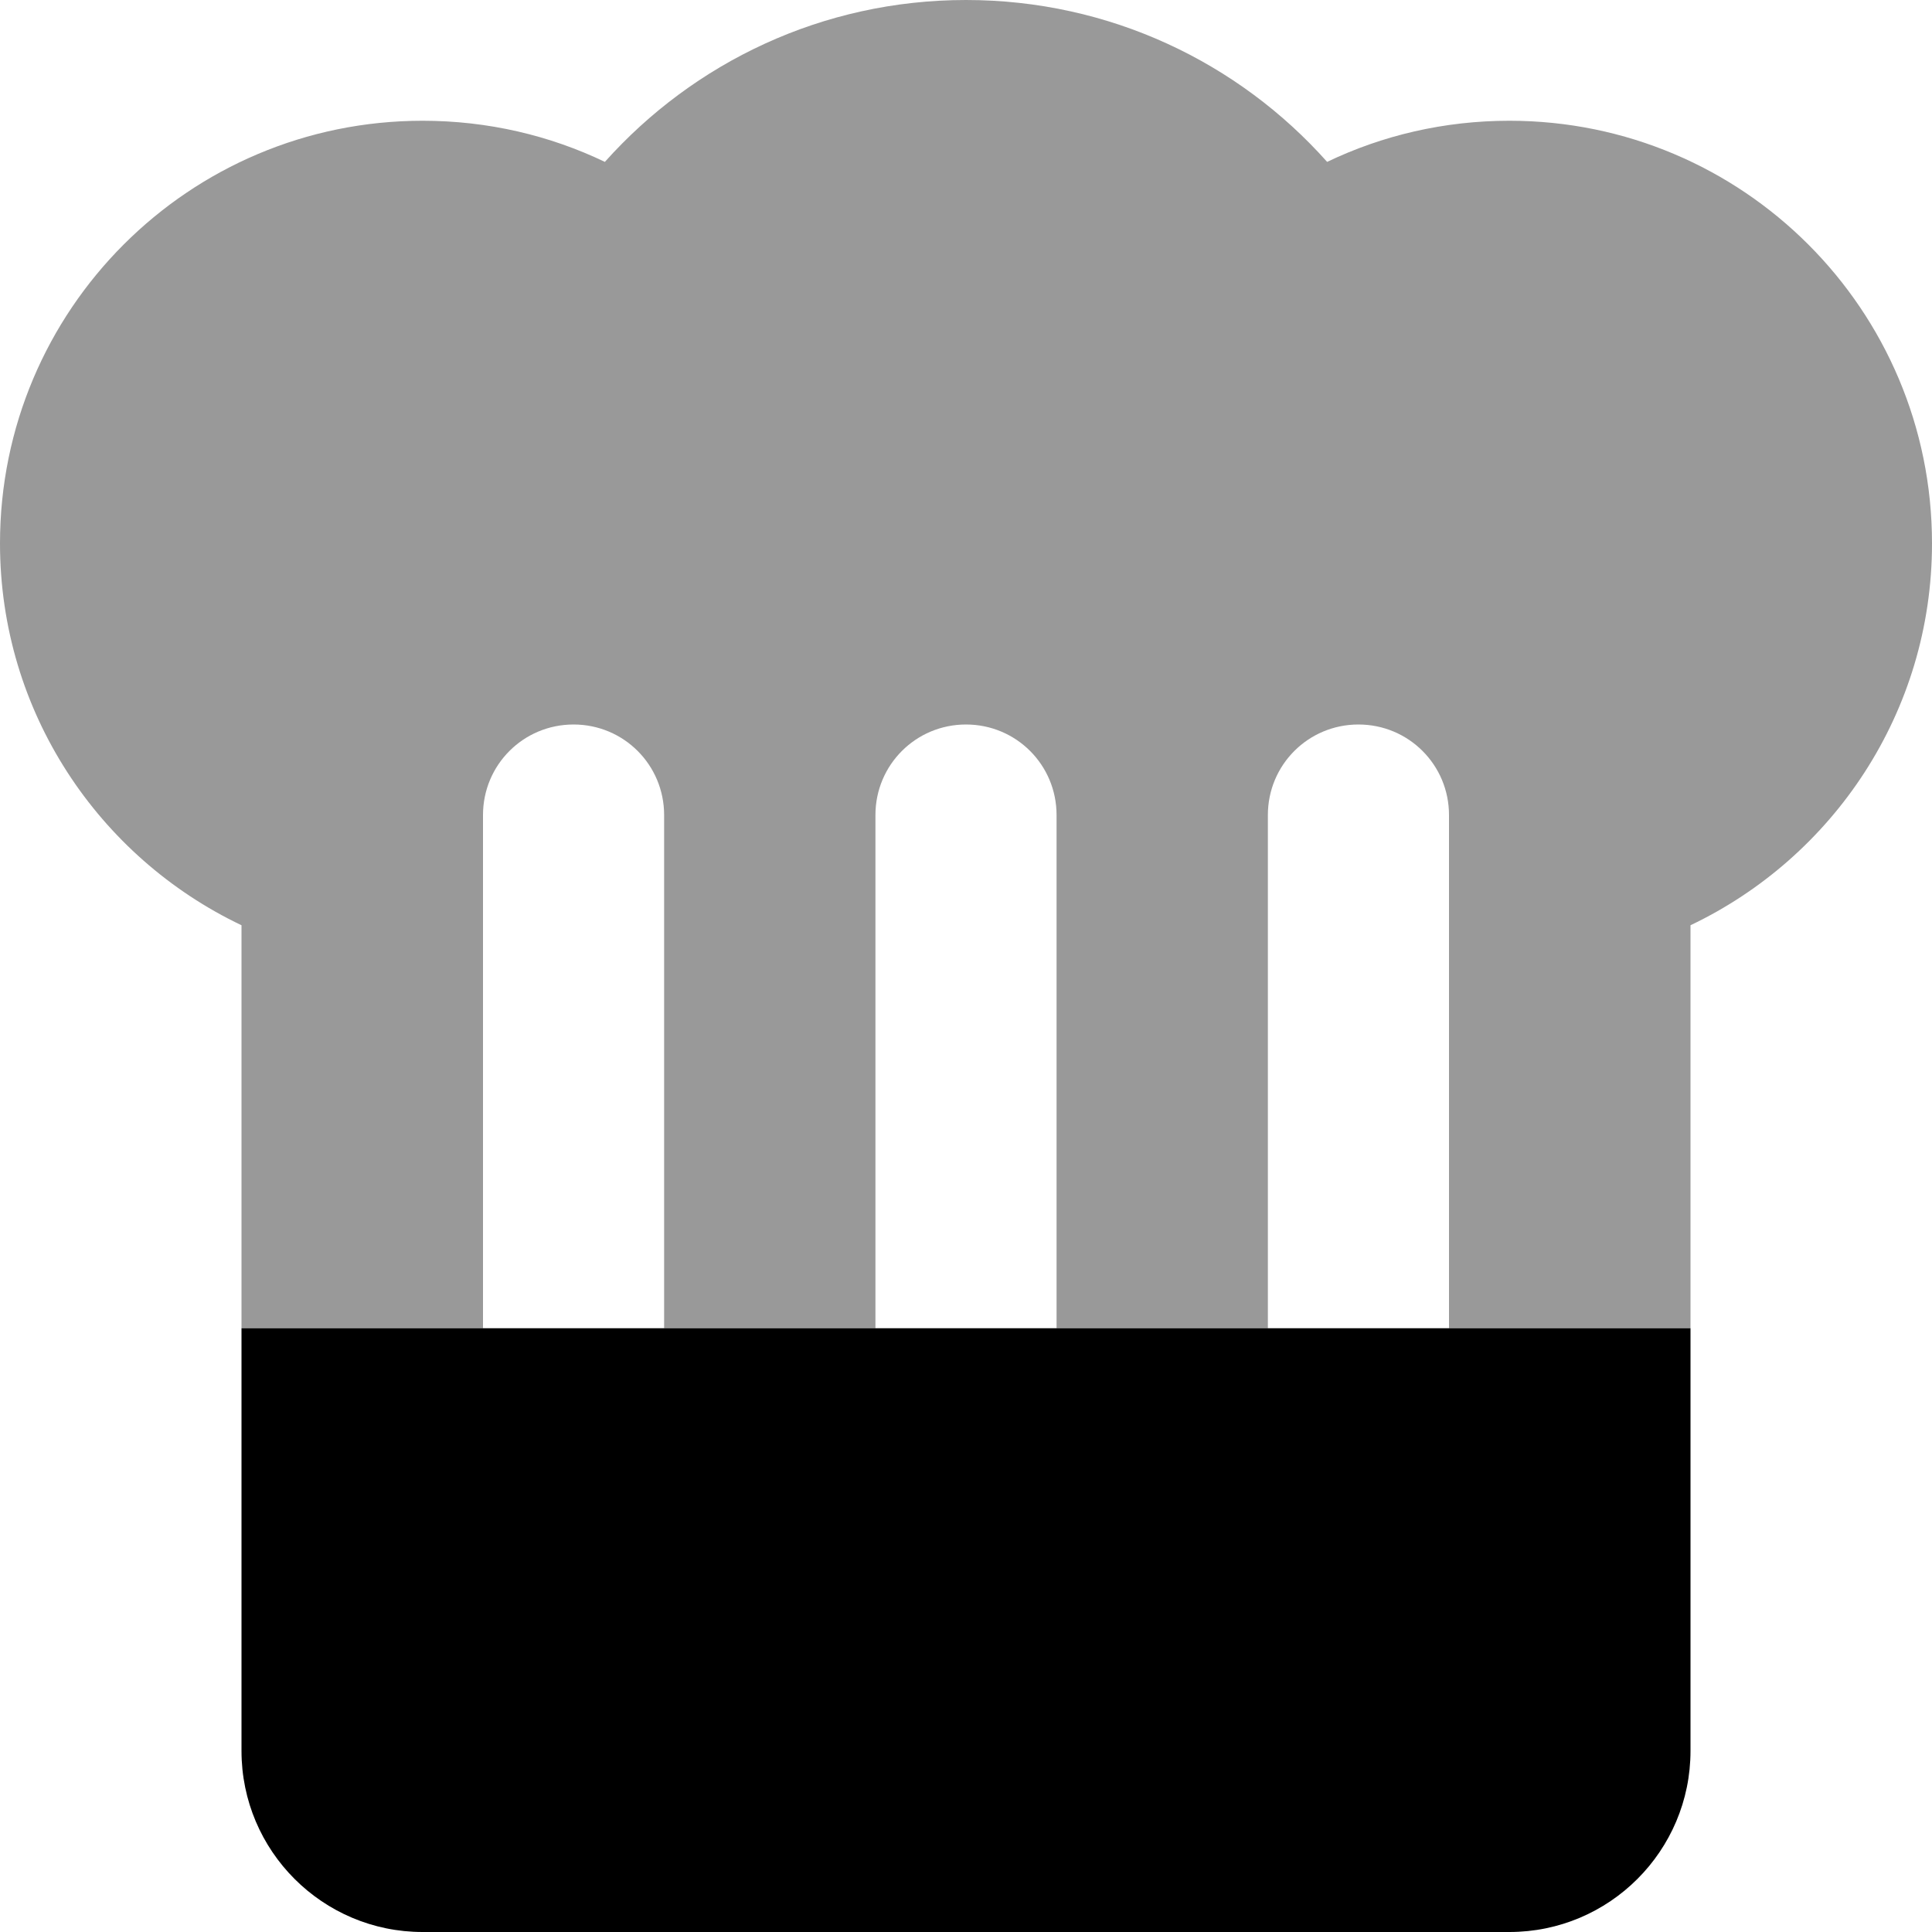
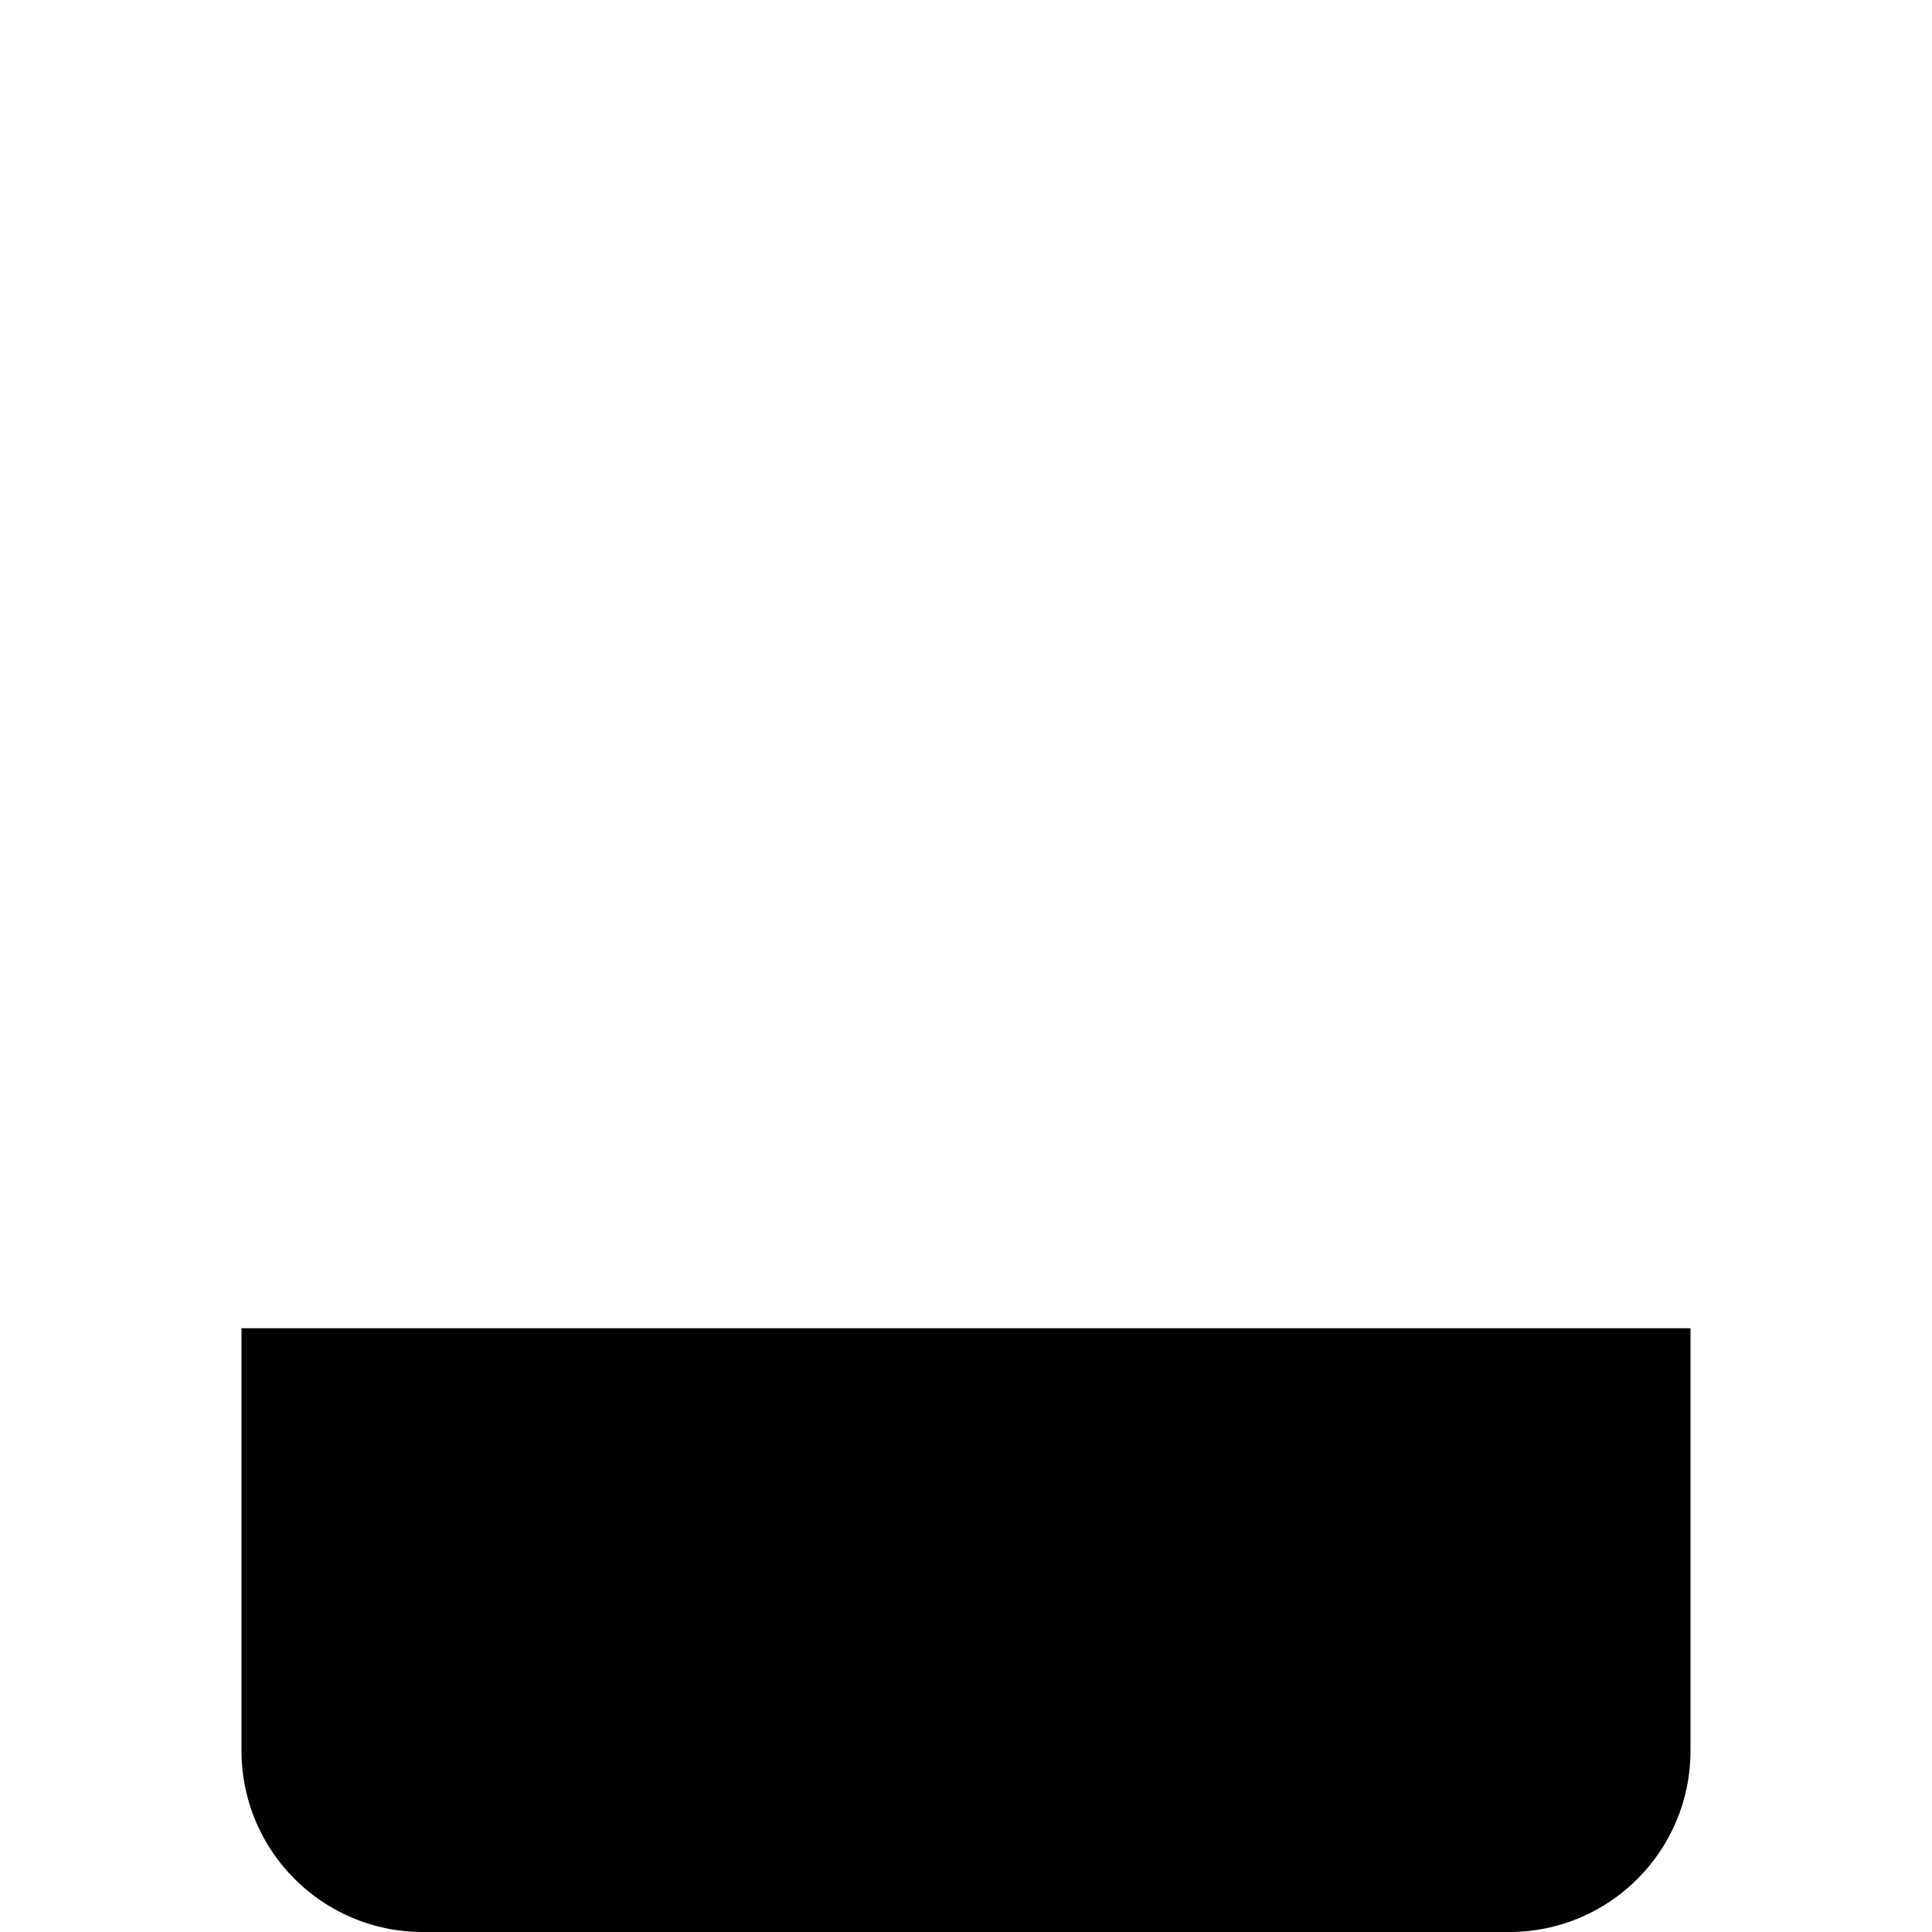
<svg xmlns="http://www.w3.org/2000/svg" viewBox="0 0 512 512">
-   <path style="fill:currentColor;opacity:.4" d="M0 144c0 44.7 26.2 83.2 64 101.2l0 106.8 64 0 0-136c0-13.3 10.7-24 24-24s24 10.7 24 24l0 136 56 0 0-136c0-13.3 10.7-24 24-24s24 10.7 24 24l0 136 56 0 0-136c0-13.3 10.7-24 24-24s24 10.7 24 24l0 136 64 0 0-106.8c37.8-18 64-56.5 64-101.2 0-61.9-50.1-112-112-112-17.3 0-33.7 3.9-48.3 10.9-23.4-26.3-57.6-42.9-95.7-42.9s-72.2 16.6-95.7 42.9C145.7 35.9 129.3 32 112 32 50.1 32 0 82.1 0 144z" />
  <path style="fill:currentColor;opacity:1" d="M64 352l384 0 0 112c0 26.5-21.5 48-48 48l-288 0c-26.5 0-48-21.5-48-48l0-112z" />
</svg>